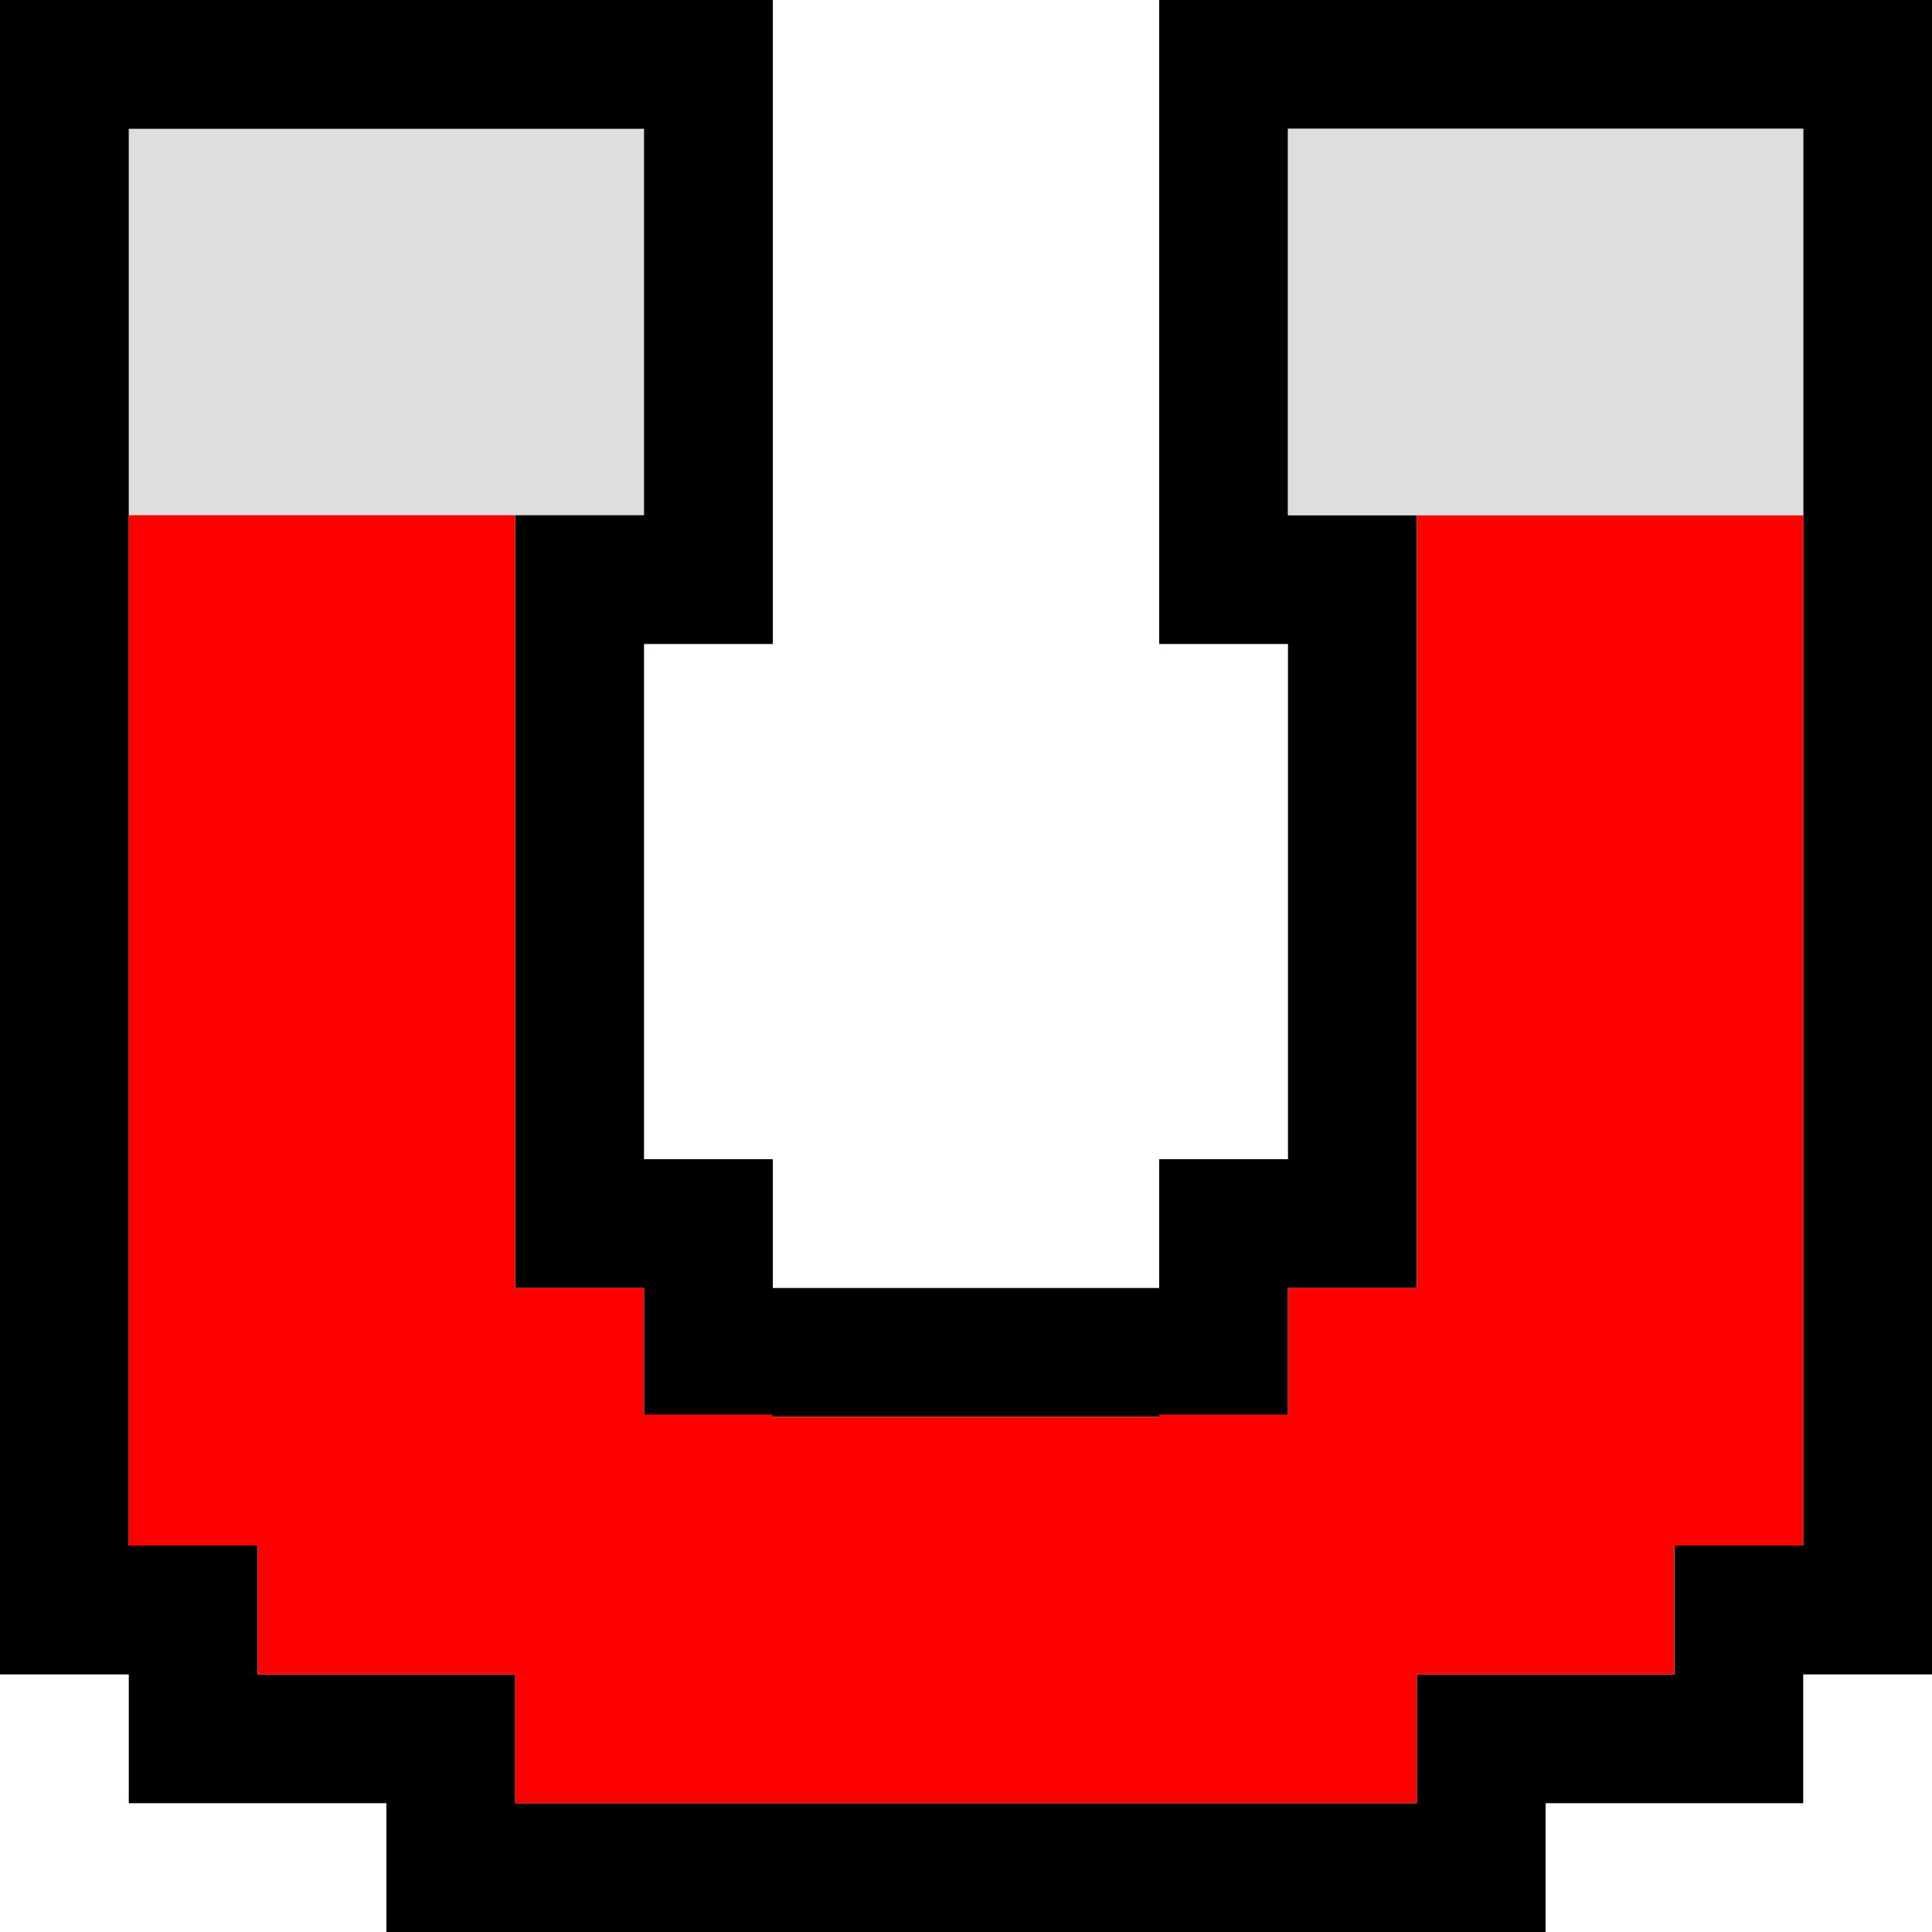
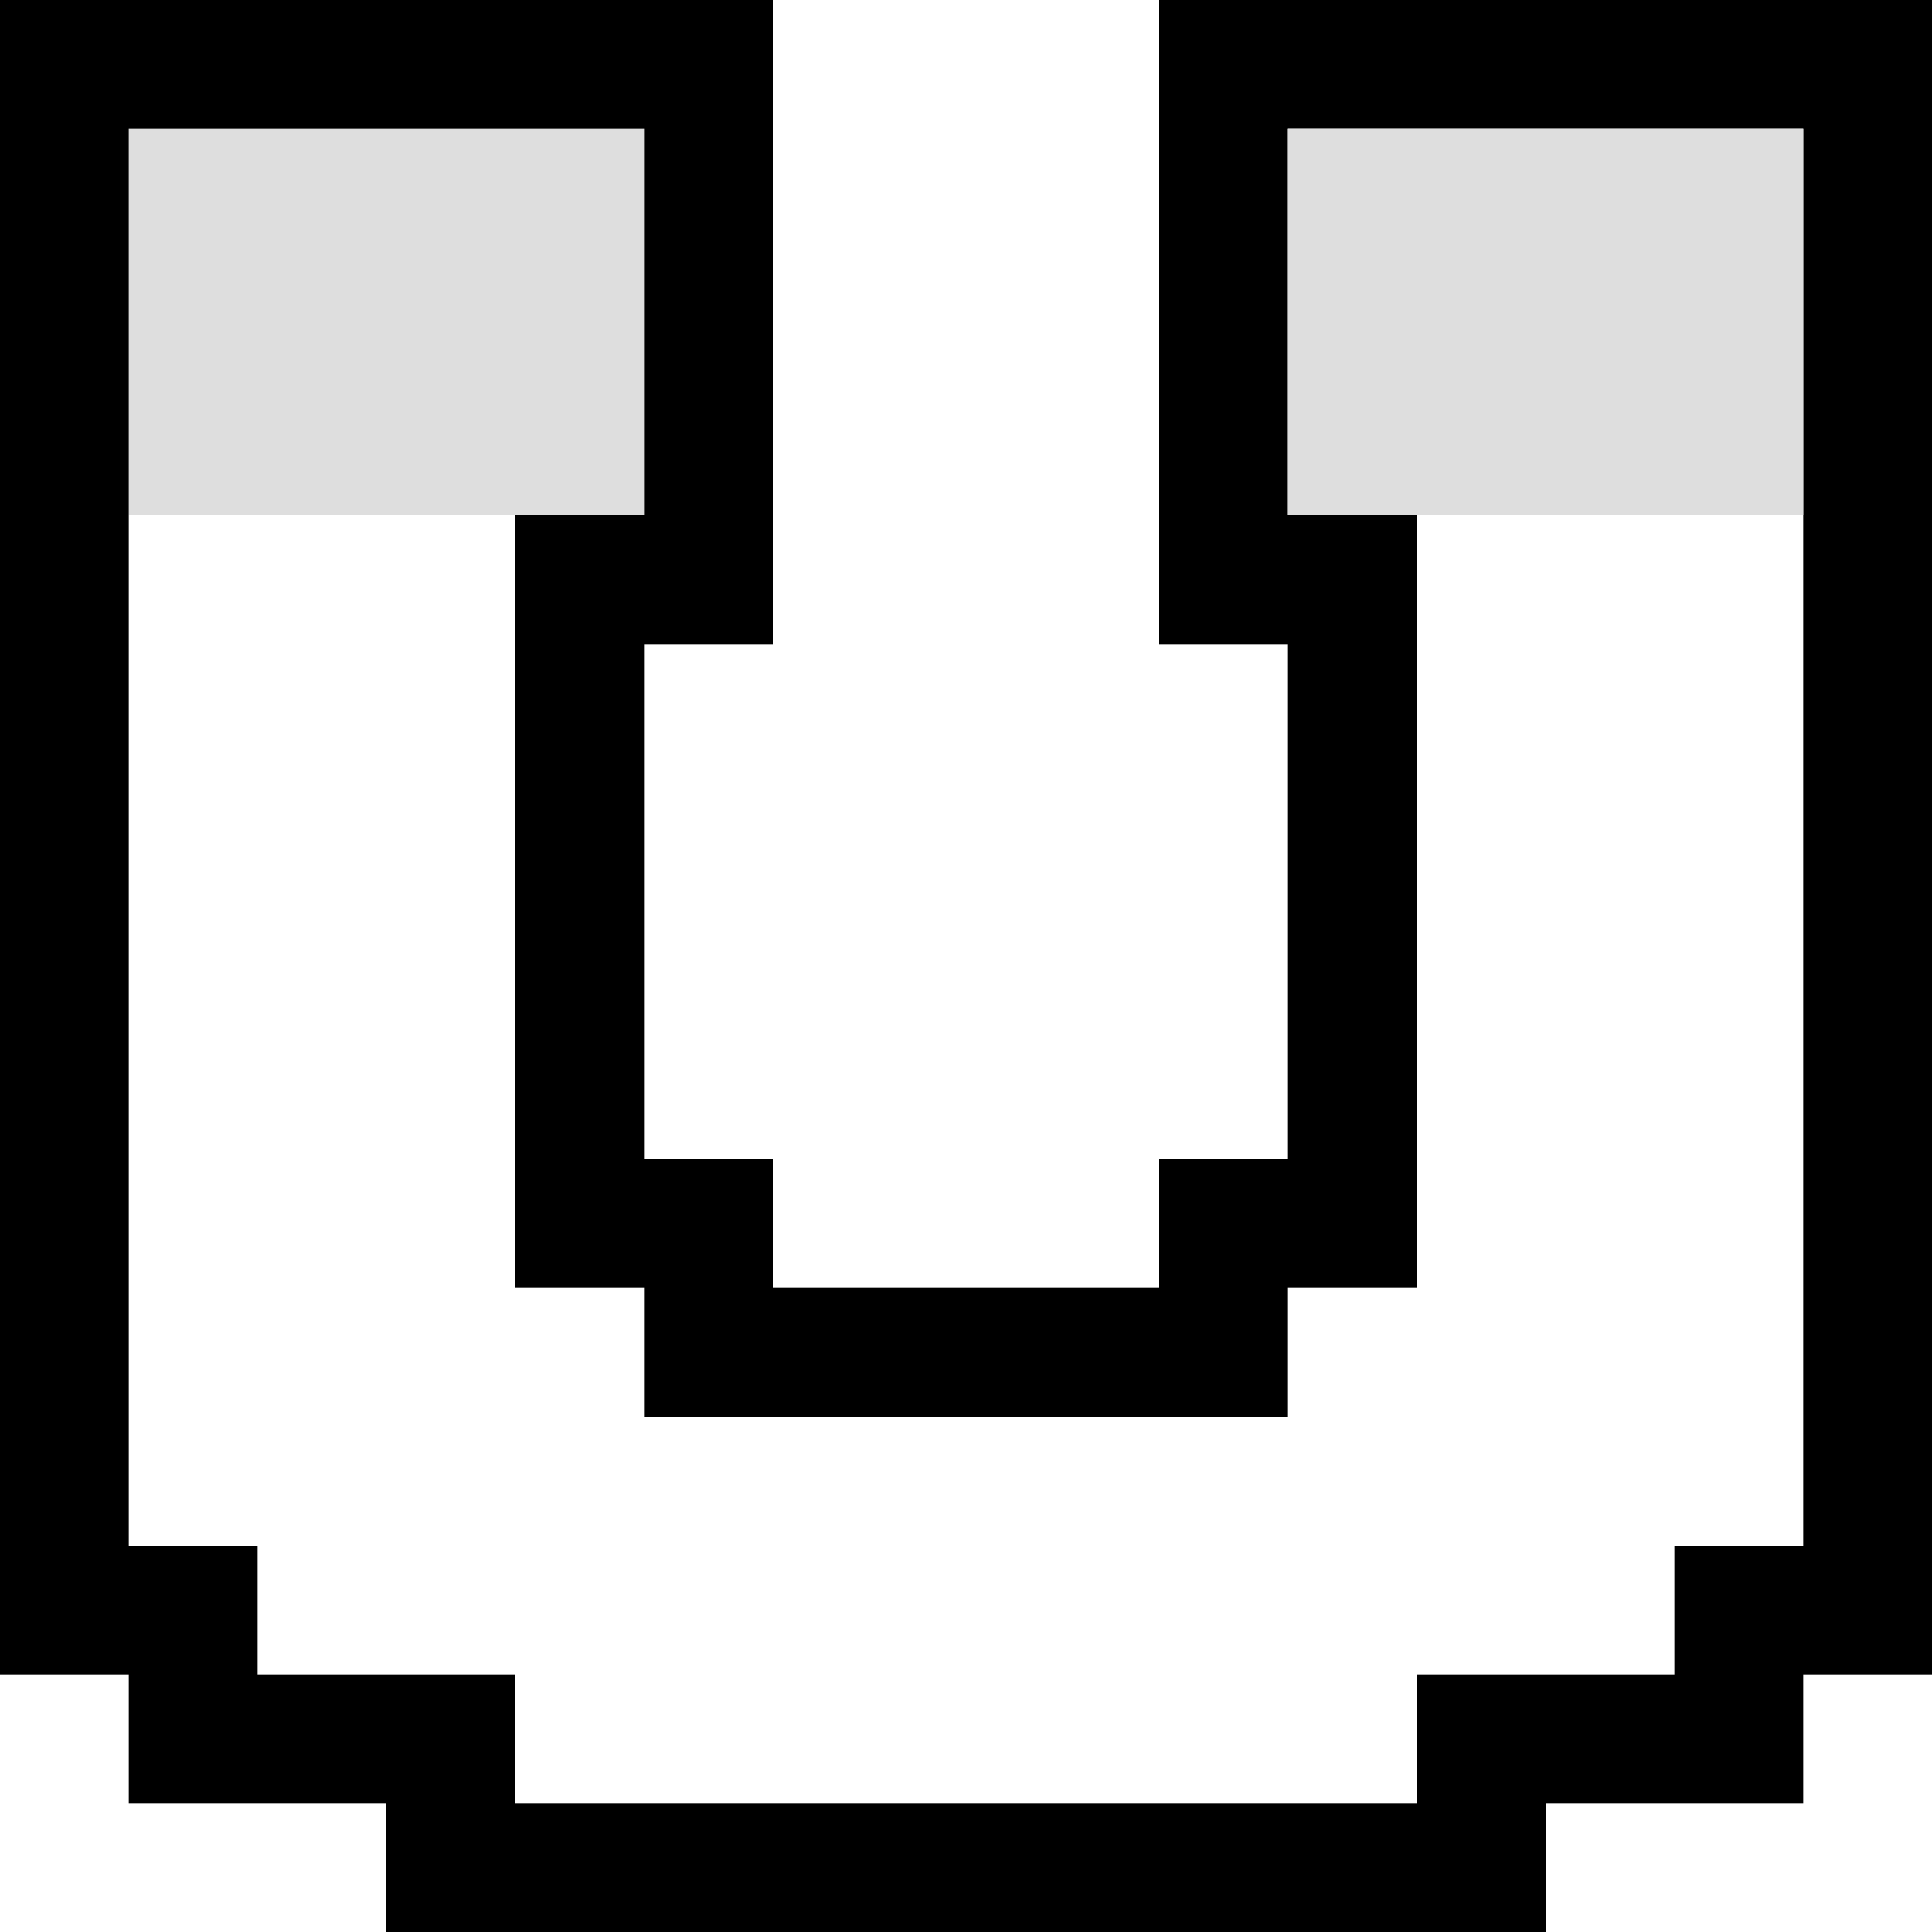
<svg xmlns="http://www.w3.org/2000/svg" height="100" viewBox="0 0 100 100" width="100">
  <path fill="#dedede" d="M6.666 6.666v20h26.668v-20H6.666z" />
  <path d="M0 0v86.666h6.666v6.668H20V100h60v-6.666h13.334v-6.668H100V0H60v33.334h6.666V60H60v6.666H40V60h-6.666V33.334H40V0H0zm6.666 6.666h26.668v20h-6.668v40h6.668v6.668h33.332v-6.668h6.668v-40h-6.668v-20h26.668V80h-6.668v6.666H73.334v6.668H26.666v-6.668H13.334V80H6.666V6.666z" />
-   <path fill="red" d="M6.666 26.666V80h6.668v6.666h13.332v6.668h46.668v-6.668h13.332V80h6.668V26.666h-20v40.002h-6.666v6.666h-.002v-.115H60v.115H40v-.115h-6.666v.115h-.002v-6.666h-6.666V26.666h-20z" />
  <path fill="#dedede" d="M66.666 6.666v20h26.668v-20H66.666z" />
</svg>